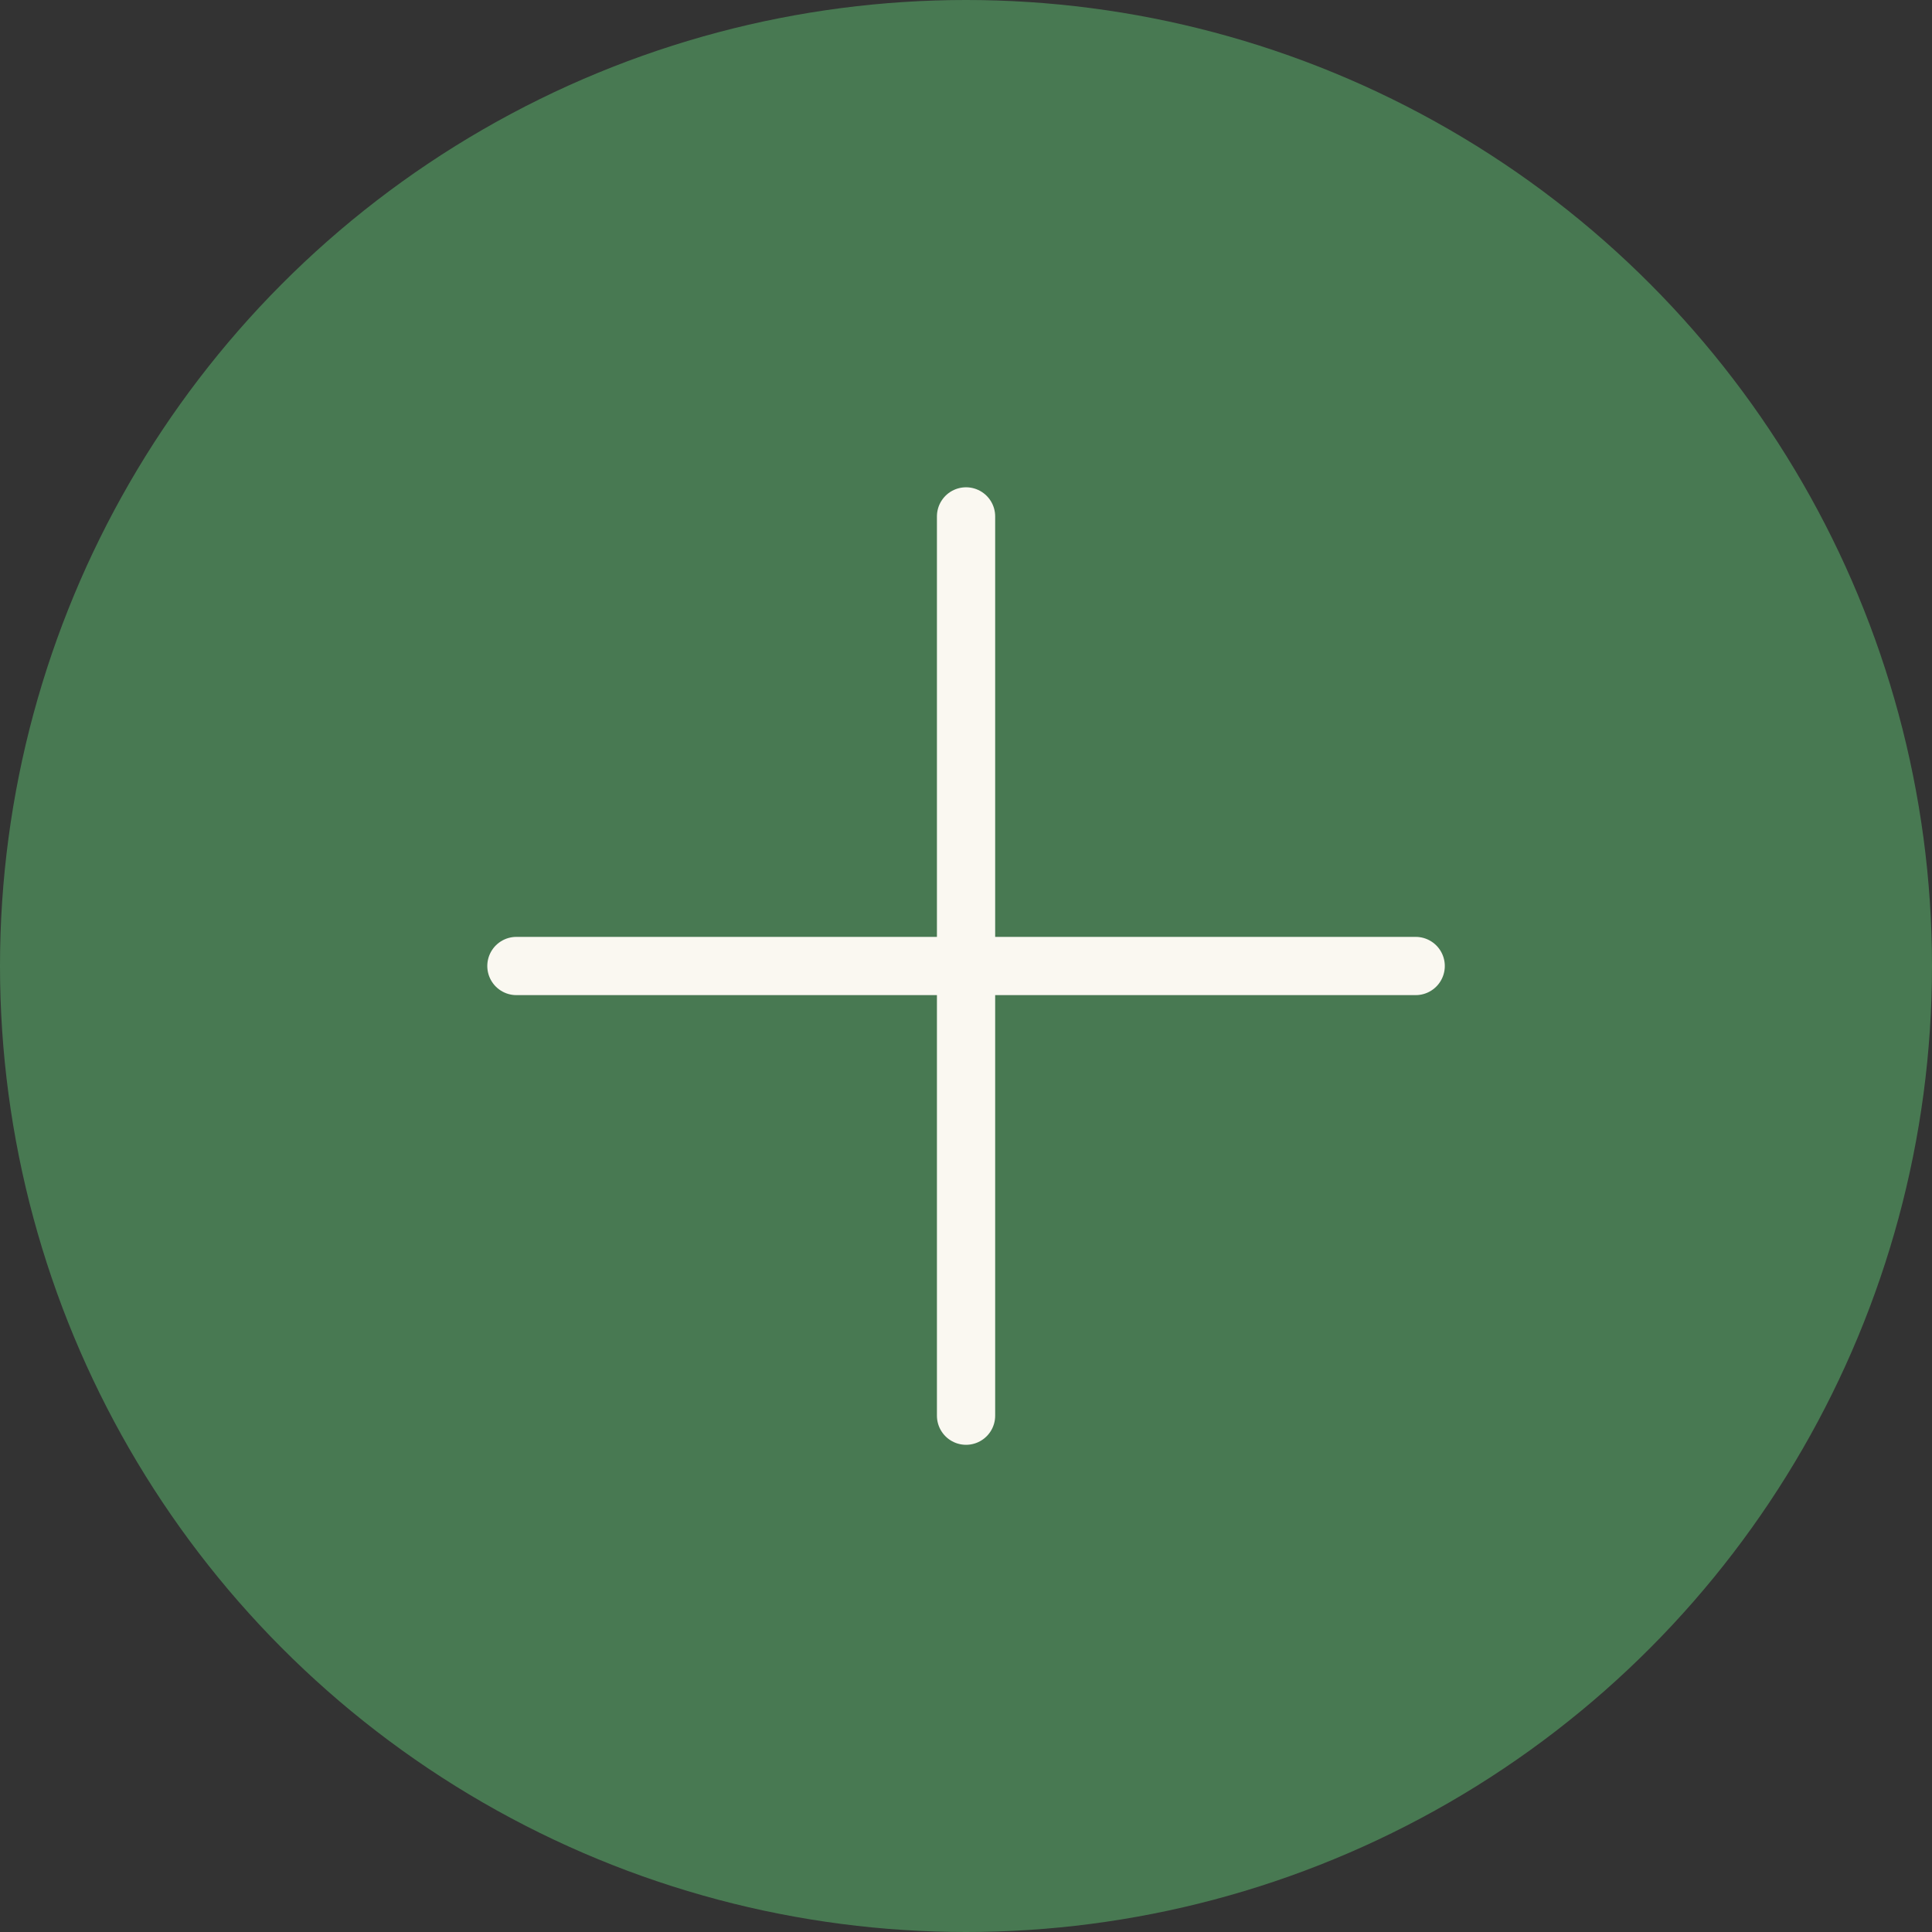
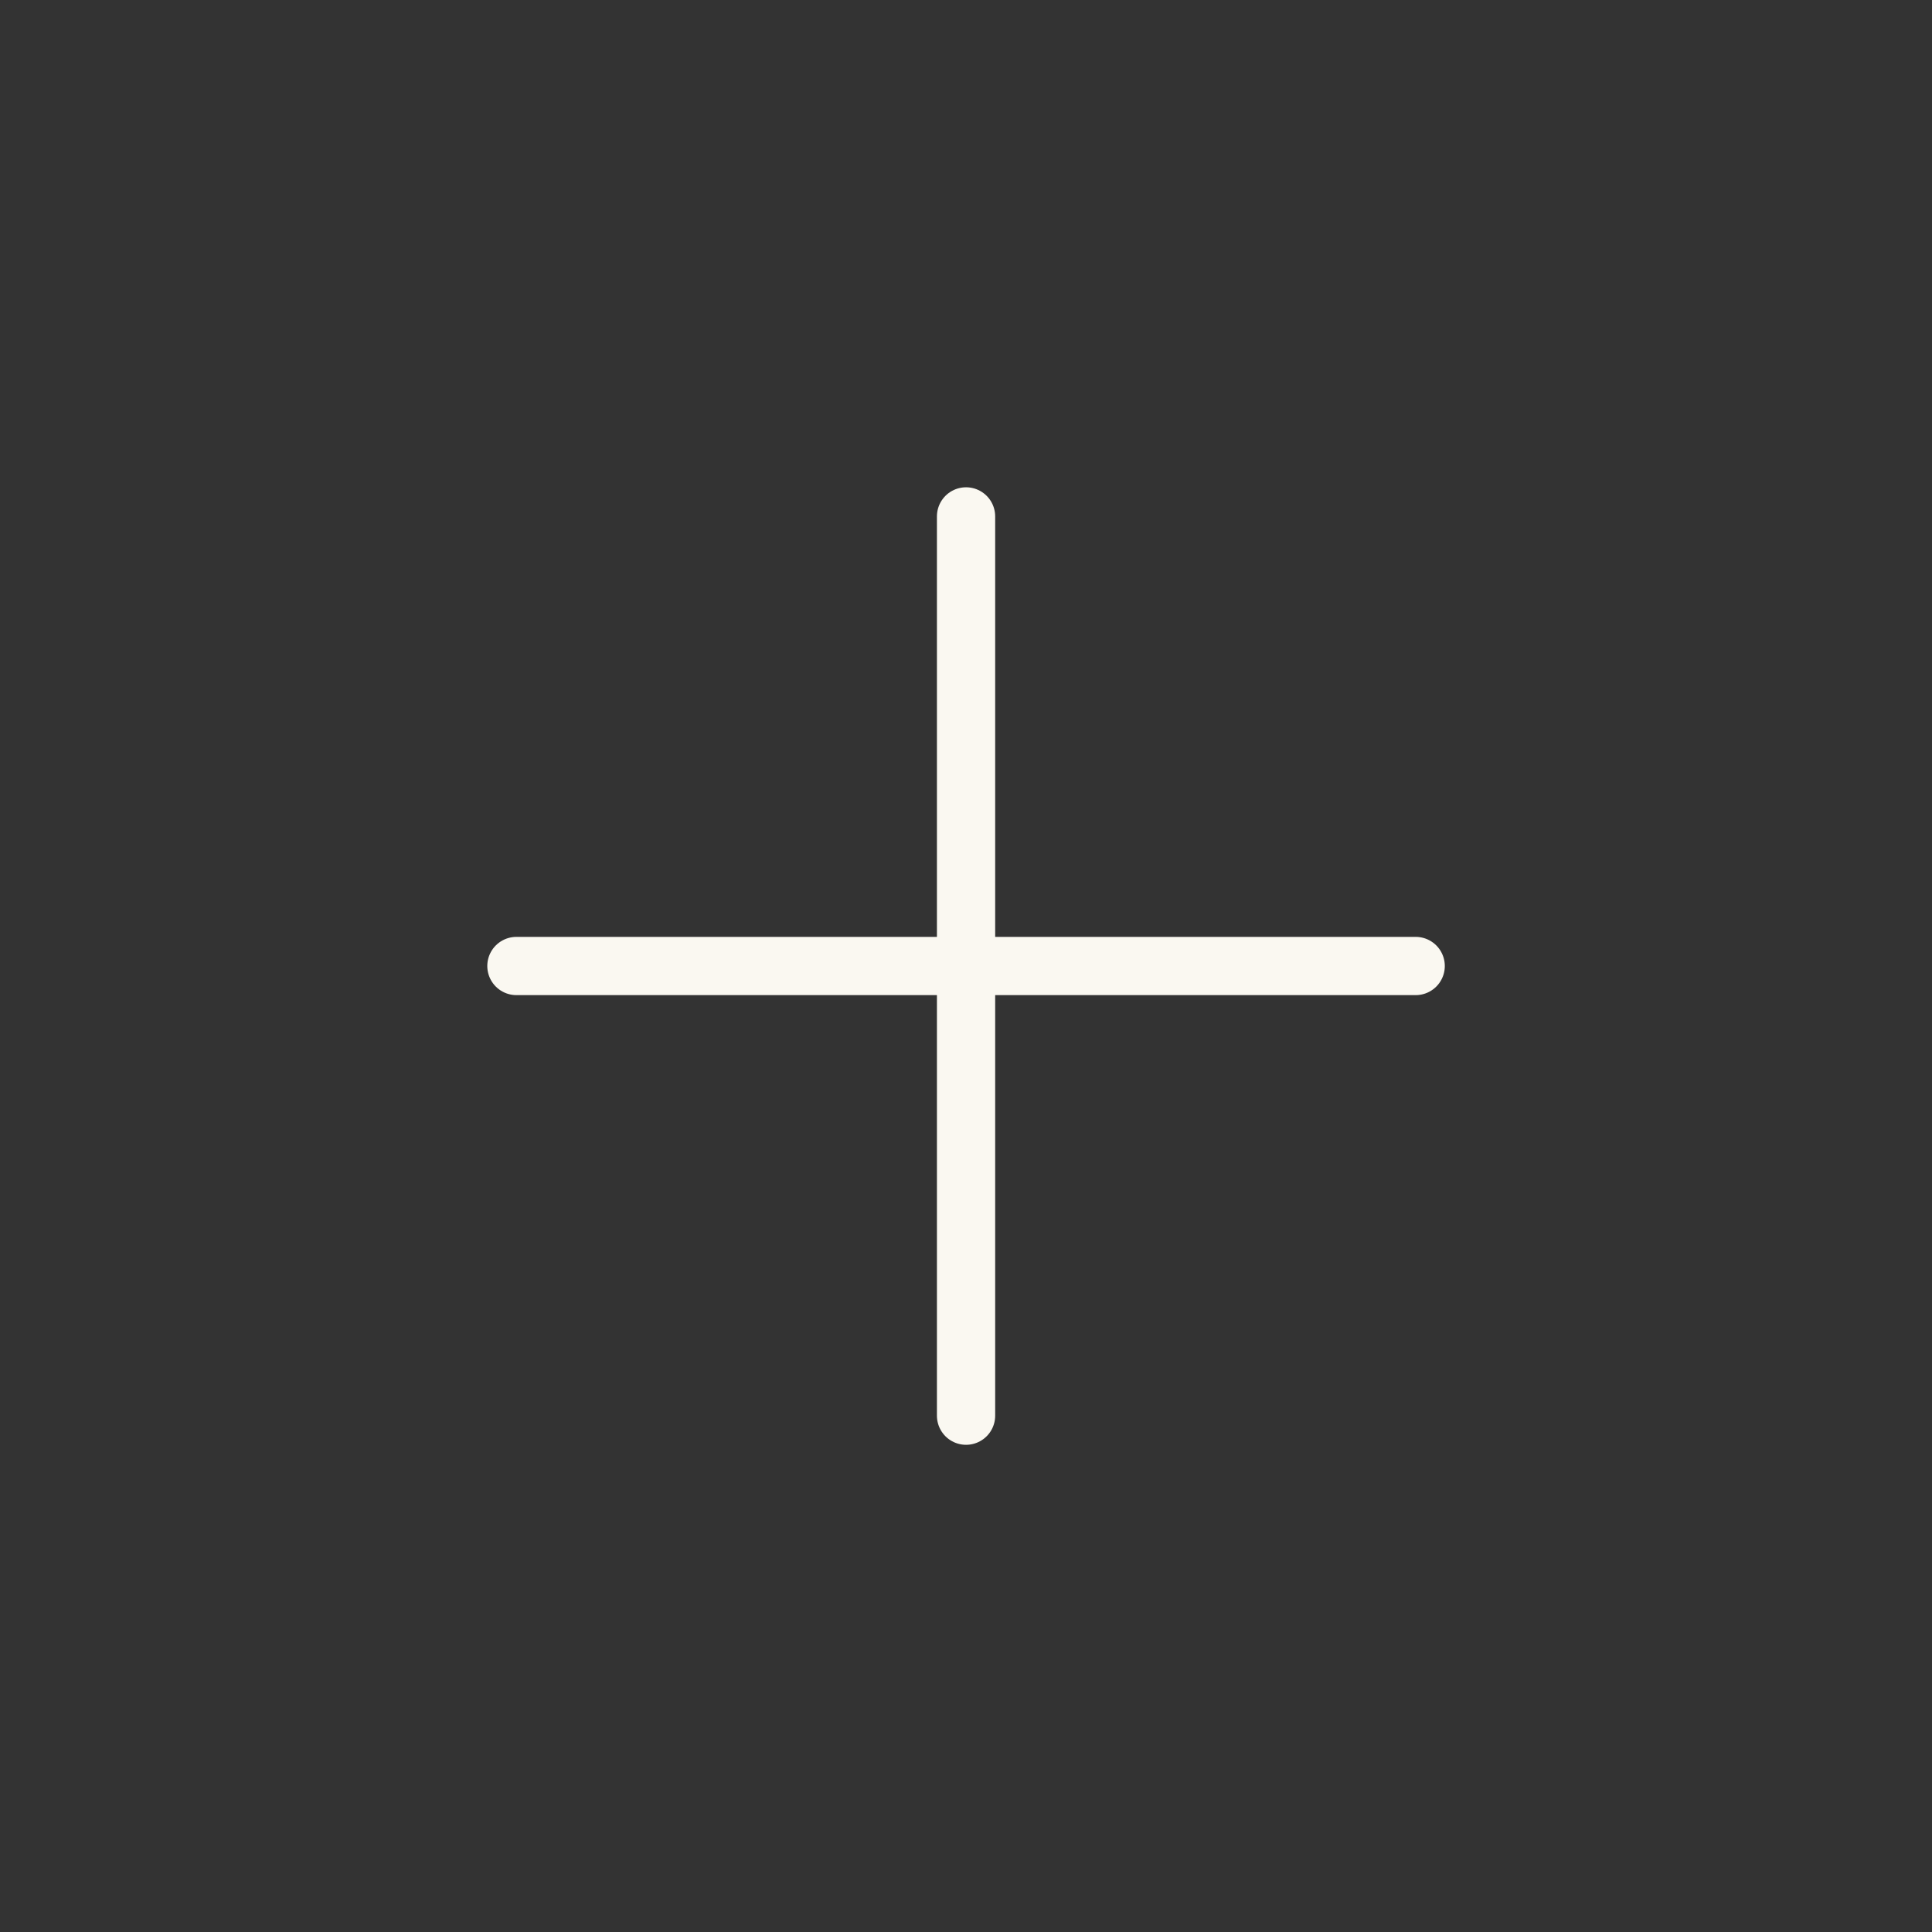
<svg xmlns="http://www.w3.org/2000/svg" width="41" height="41" viewBox="0 0 41 41" fill="none">
  <rect x="0" y="0" width="41" height="41" fill="#333333" stroke="none" />
-   <circle cx="20.5" cy="20.5" r="20.5" fill="#487952" />
  <path d="M20.501 10.959V30.043" stroke="#FAF8F1" stroke-width="1.236" stroke-linecap="round" stroke-linejoin="round" />
  <path d="M30.043 20.5L10.959 20.5" stroke="#FAF8F1" stroke-width="1.236" stroke-linecap="round" stroke-linejoin="round" />
</svg>